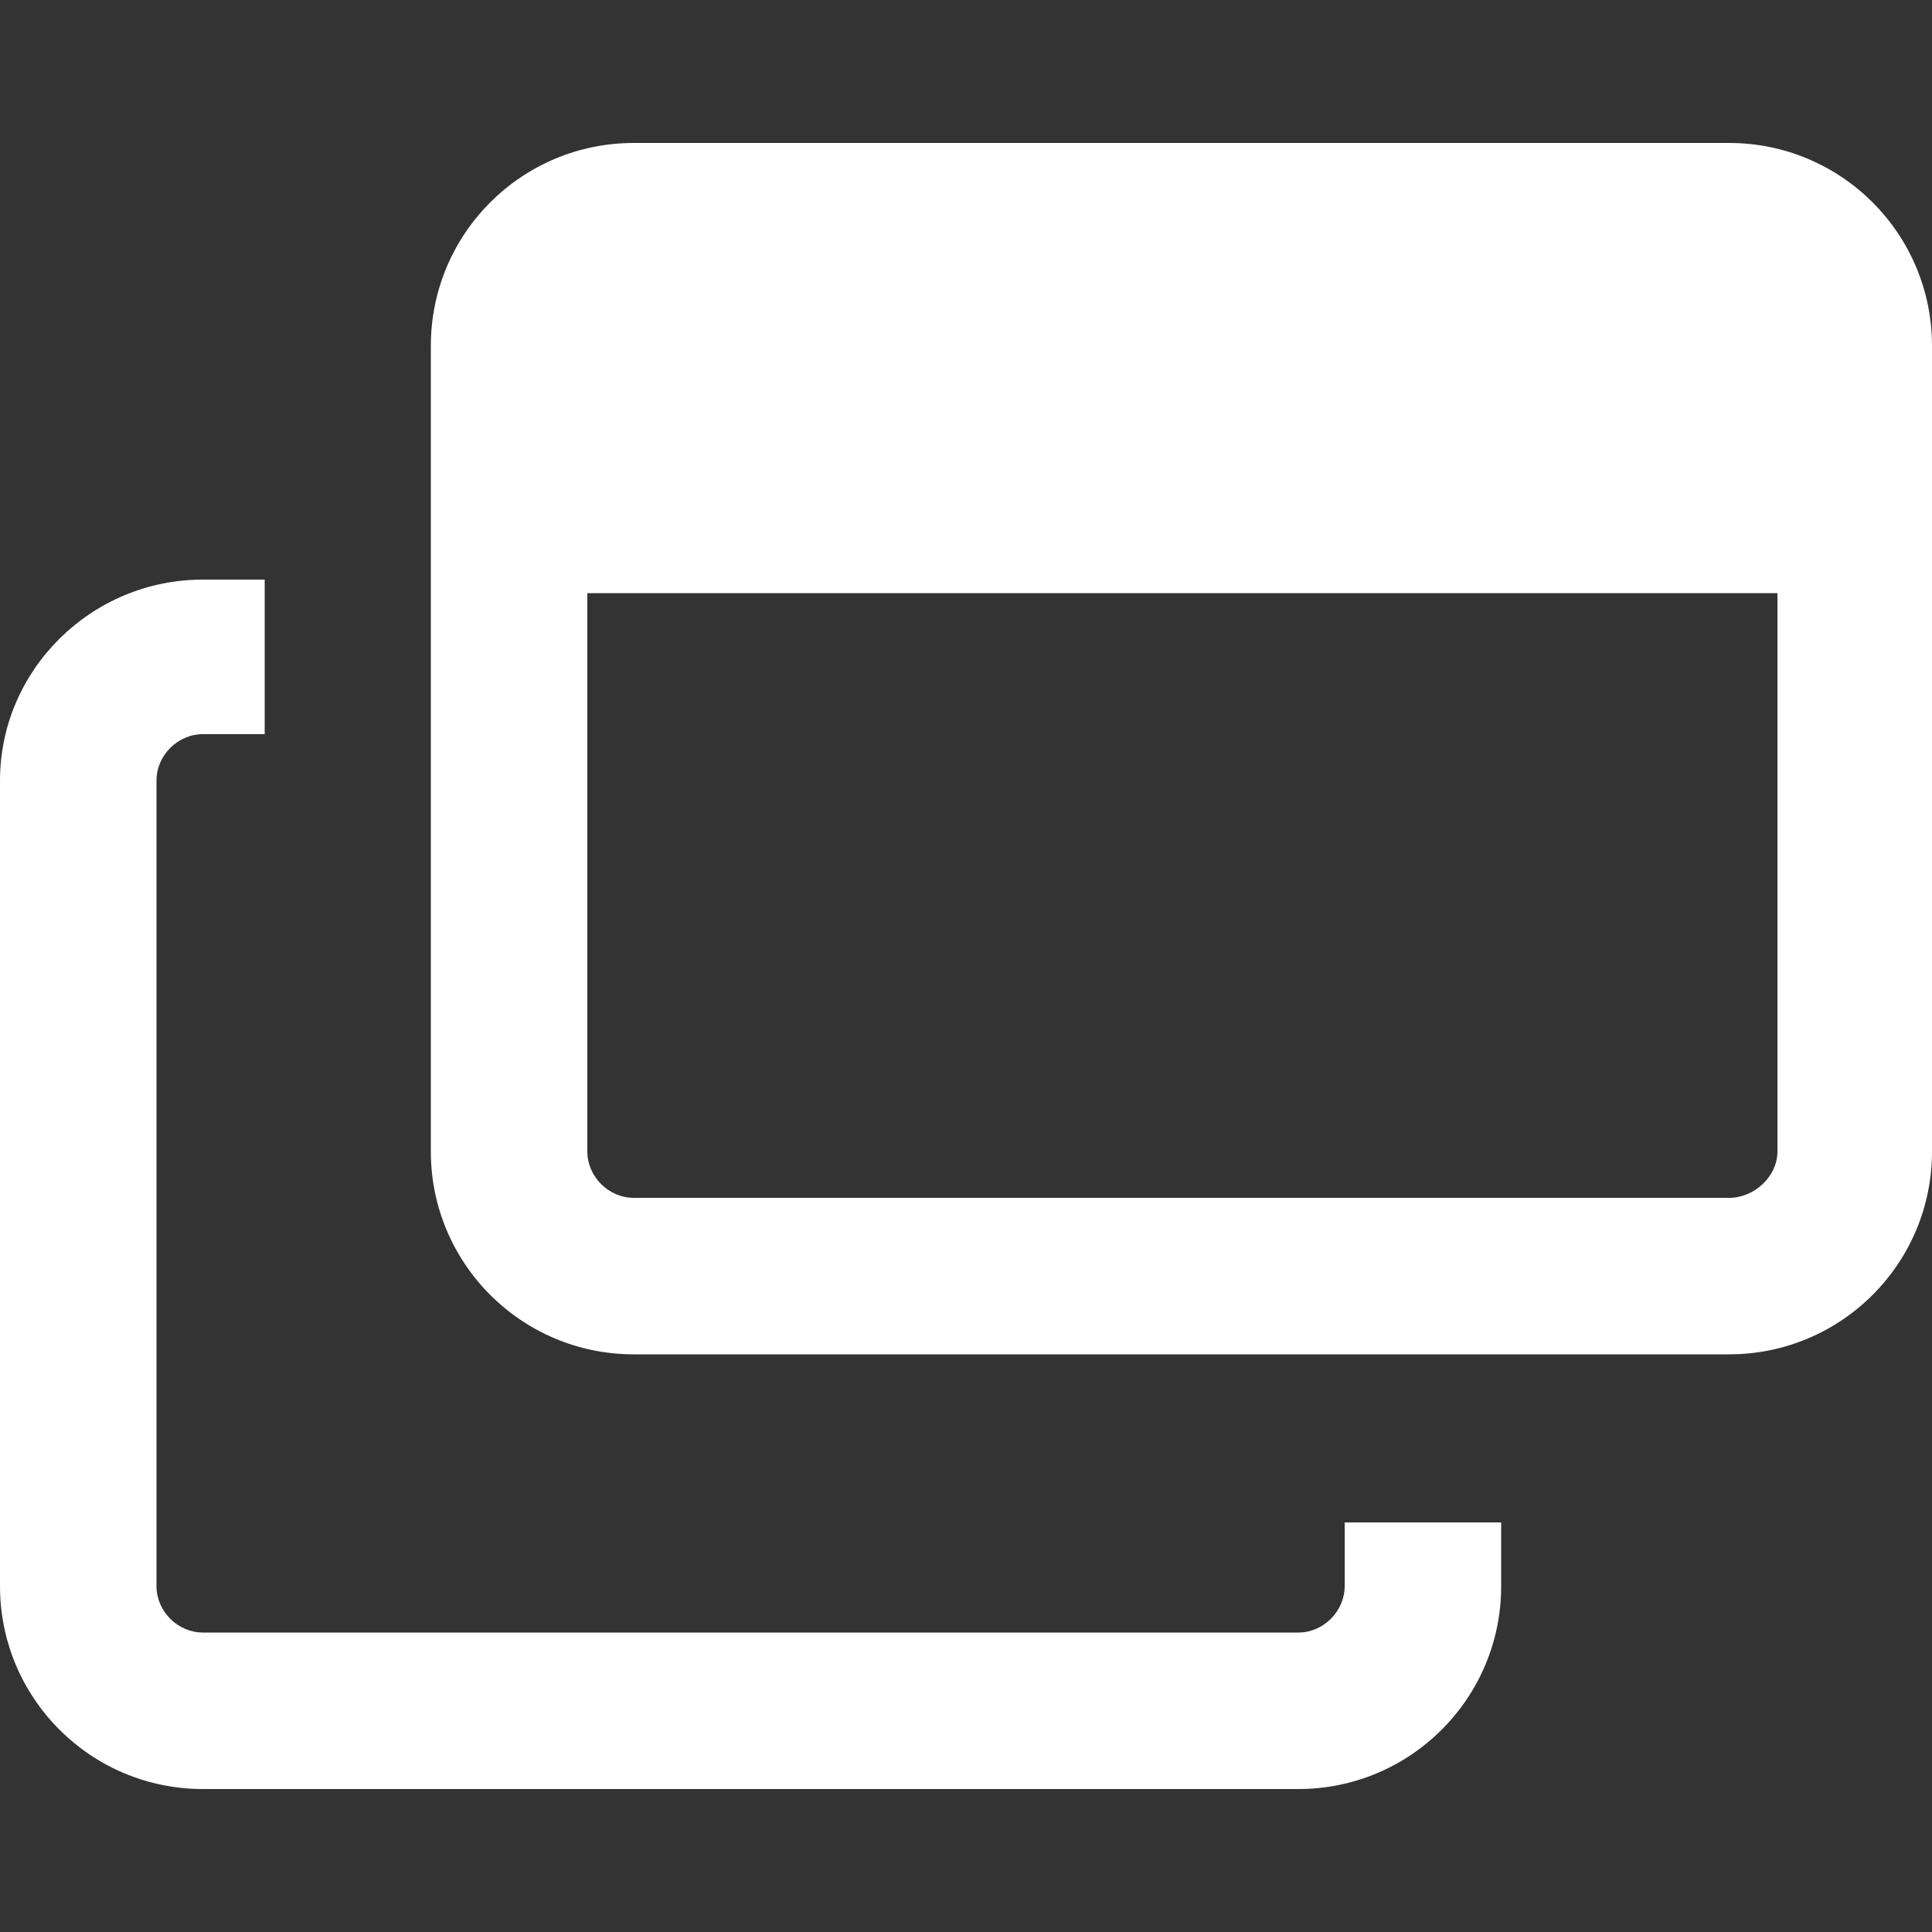
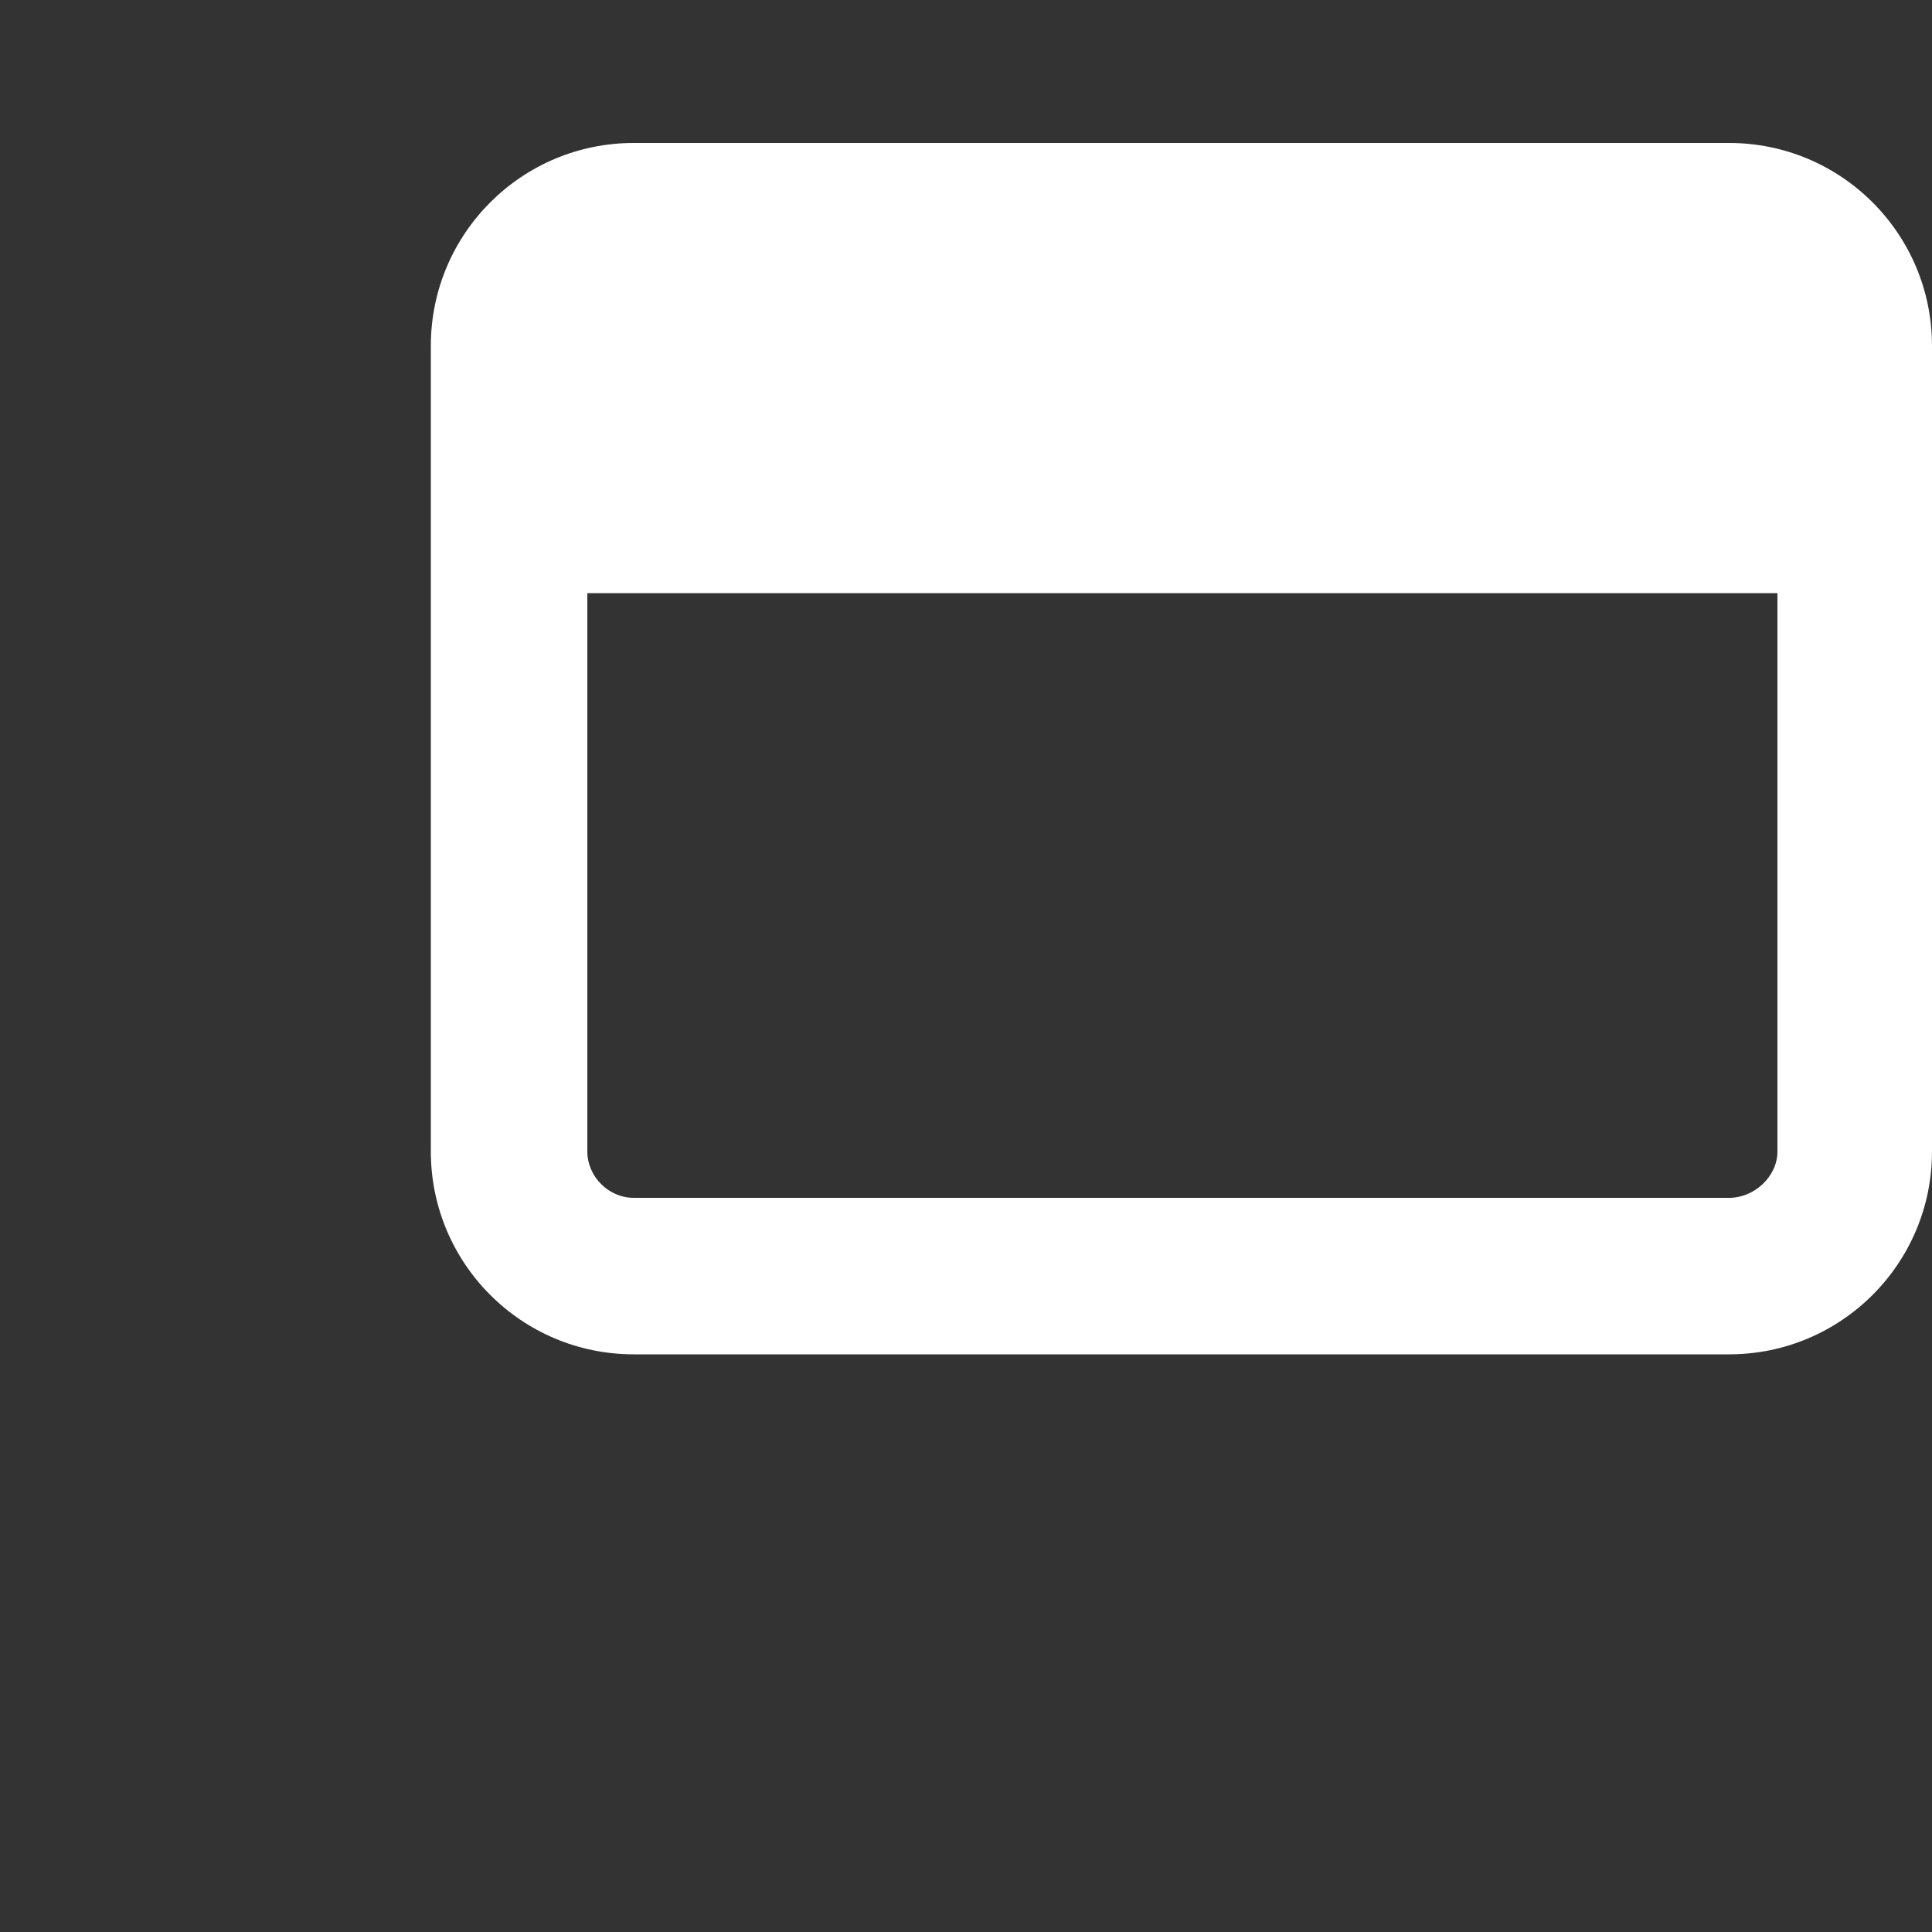
<svg xmlns="http://www.w3.org/2000/svg" viewBox="0 0 100 100">
  <rect x="0" y="0" width="100" height="100" fill="#333333" stroke="none" />
  <style type="text/css">
	.st0{fill:#fff;}
</style>
  <g>
    <path class="st0" d="M89.5,7.4H32.8c-5.8,0-10.5,4.7-10.5,10.5v41.7c0,5.8,4.7,10.5,10.5,10.5h56.7c5.8,0,10.5-4.7,10.5-10.5V17.9   C100,12.1,95.3,7.4,89.5,7.4z M89.5,62H32.8c-1.3,0-2.4-1.1-2.4-2.4V30.7H92v28.9C92,60.9,90.8,62,89.5,62z" />
-     <path class="st0" d="M69.6,78.8v3.3c0,1.3-1.1,2.4-2.4,2.4H10.5c-1.3,0-2.4-1.1-2.4-2.4V40.4c0-1.3,1.1-2.4,2.4-2.4h3.2v-8h-3.2   C4.7,30,0,34.7,0,40.4v41.7c0,5.8,4.7,10.5,10.5,10.5h56.7c5.8,0,10.5-4.7,10.5-10.5v-3.3H69.6z" />
  </g>
</svg>